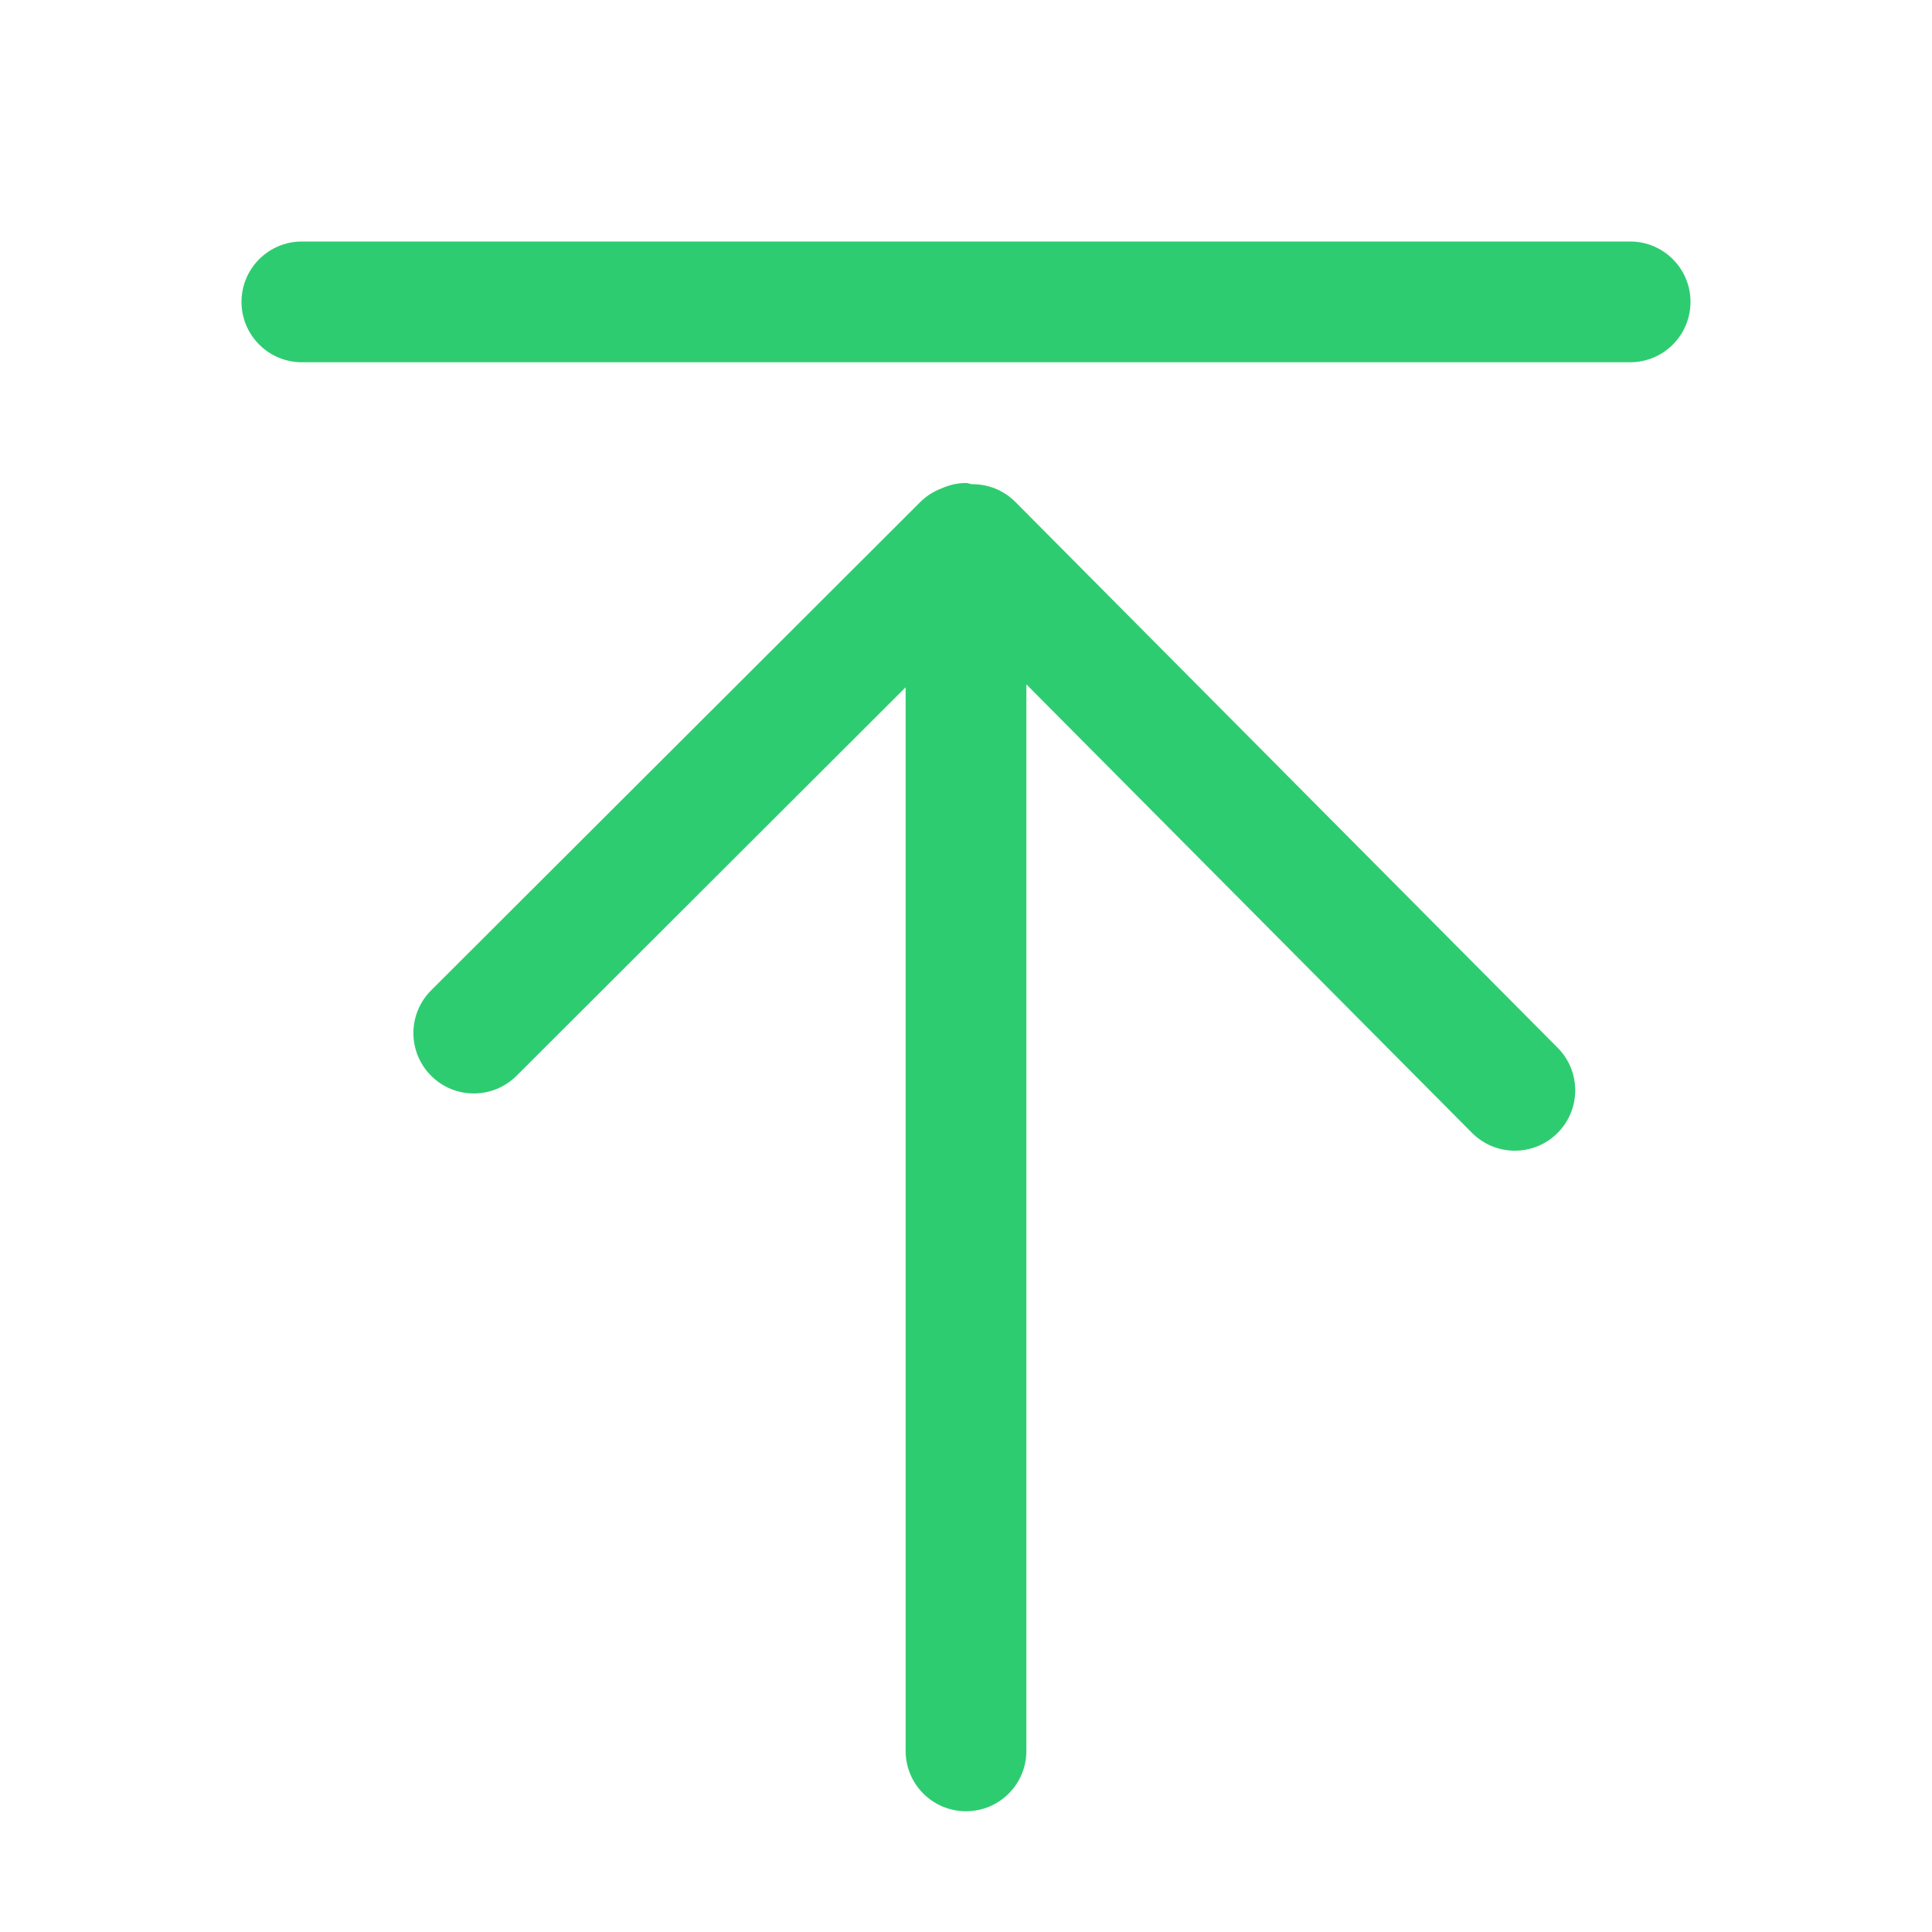
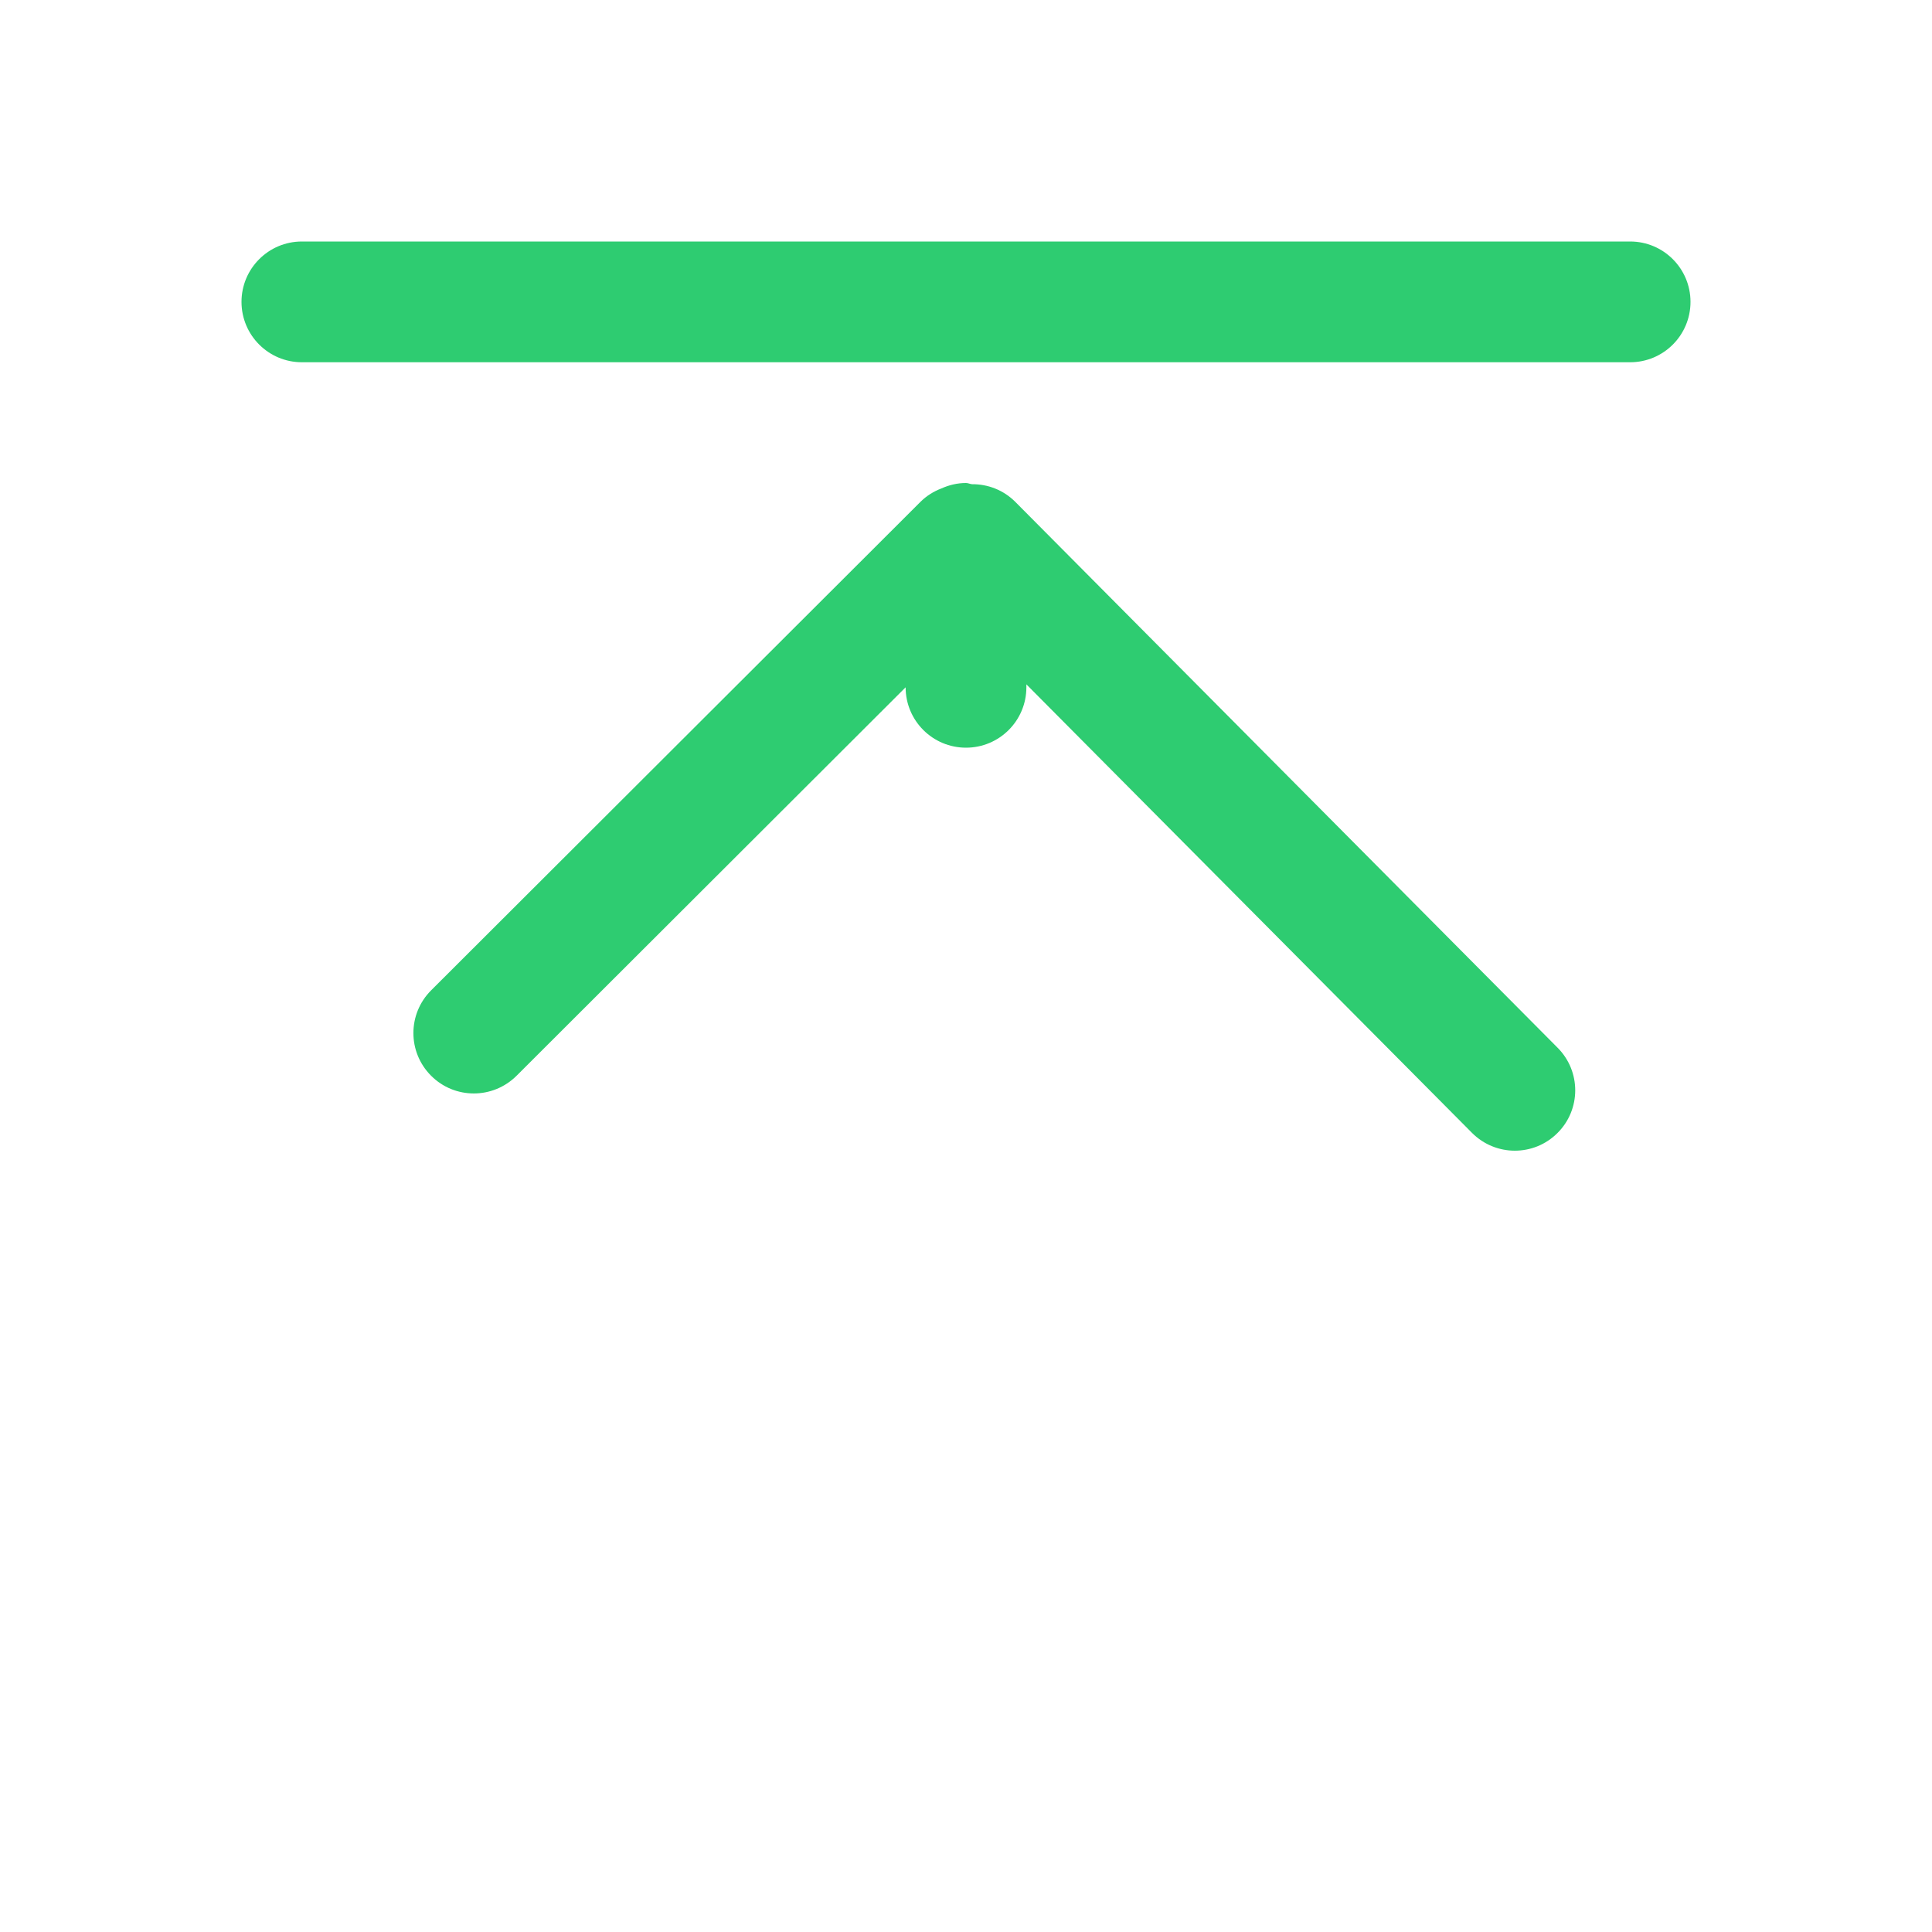
<svg xmlns="http://www.w3.org/2000/svg" t="1747222455234" class="icon" viewBox="0 0 1024 1024" version="1.1" p-id="1467" width="48" height="48">
-   <path d="M825.568 555.328l-287.392-289.28c-6.368-6.4-14.688-9.472-22.976-9.408-1.12-0.096-2.08-0.64-3.2-0.64-4.672 0-9.024 1.088-13.024 2.88-4.032 1.536-7.872 3.872-11.136 7.136l-259.328 258.88c-12.512 12.48-12.544 32.736-0.032 45.248 6.24 6.272 14.432 9.408 22.656 9.408 8.192 0 16.352-3.136 22.624-9.344L480 364.288V928c0 17.696 14.336 32 32 32s32-14.304 32-32V362.72l236.192 237.728c6.24 6.272 14.496 9.44 22.688 9.44s16.32-3.104 22.56-9.312c12.576-12.448 12.608-32.736 0.128-45.248zM864 192H160c-17.664 0-32-14.336-32-32s14.336-32 32-32h704c17.696 0 32 14.336 32 32s-14.304 32-32 32z" fill="#2ECC71" p-id="1468" />
+   <path d="M825.568 555.328l-287.392-289.28c-6.368-6.4-14.688-9.472-22.976-9.408-1.12-0.096-2.08-0.64-3.2-0.64-4.672 0-9.024 1.088-13.024 2.88-4.032 1.536-7.872 3.872-11.136 7.136l-259.328 258.88c-12.512 12.48-12.544 32.736-0.032 45.248 6.24 6.272 14.432 9.408 22.656 9.408 8.192 0 16.352-3.136 22.624-9.344L480 364.288c0 17.696 14.336 32 32 32s32-14.304 32-32V362.72l236.192 237.728c6.24 6.272 14.496 9.44 22.688 9.44s16.32-3.104 22.56-9.312c12.576-12.448 12.608-32.736 0.128-45.248zM864 192H160c-17.664 0-32-14.336-32-32s14.336-32 32-32h704c17.696 0 32 14.336 32 32s-14.304 32-32 32z" fill="#2ECC71" p-id="1468" />
</svg>